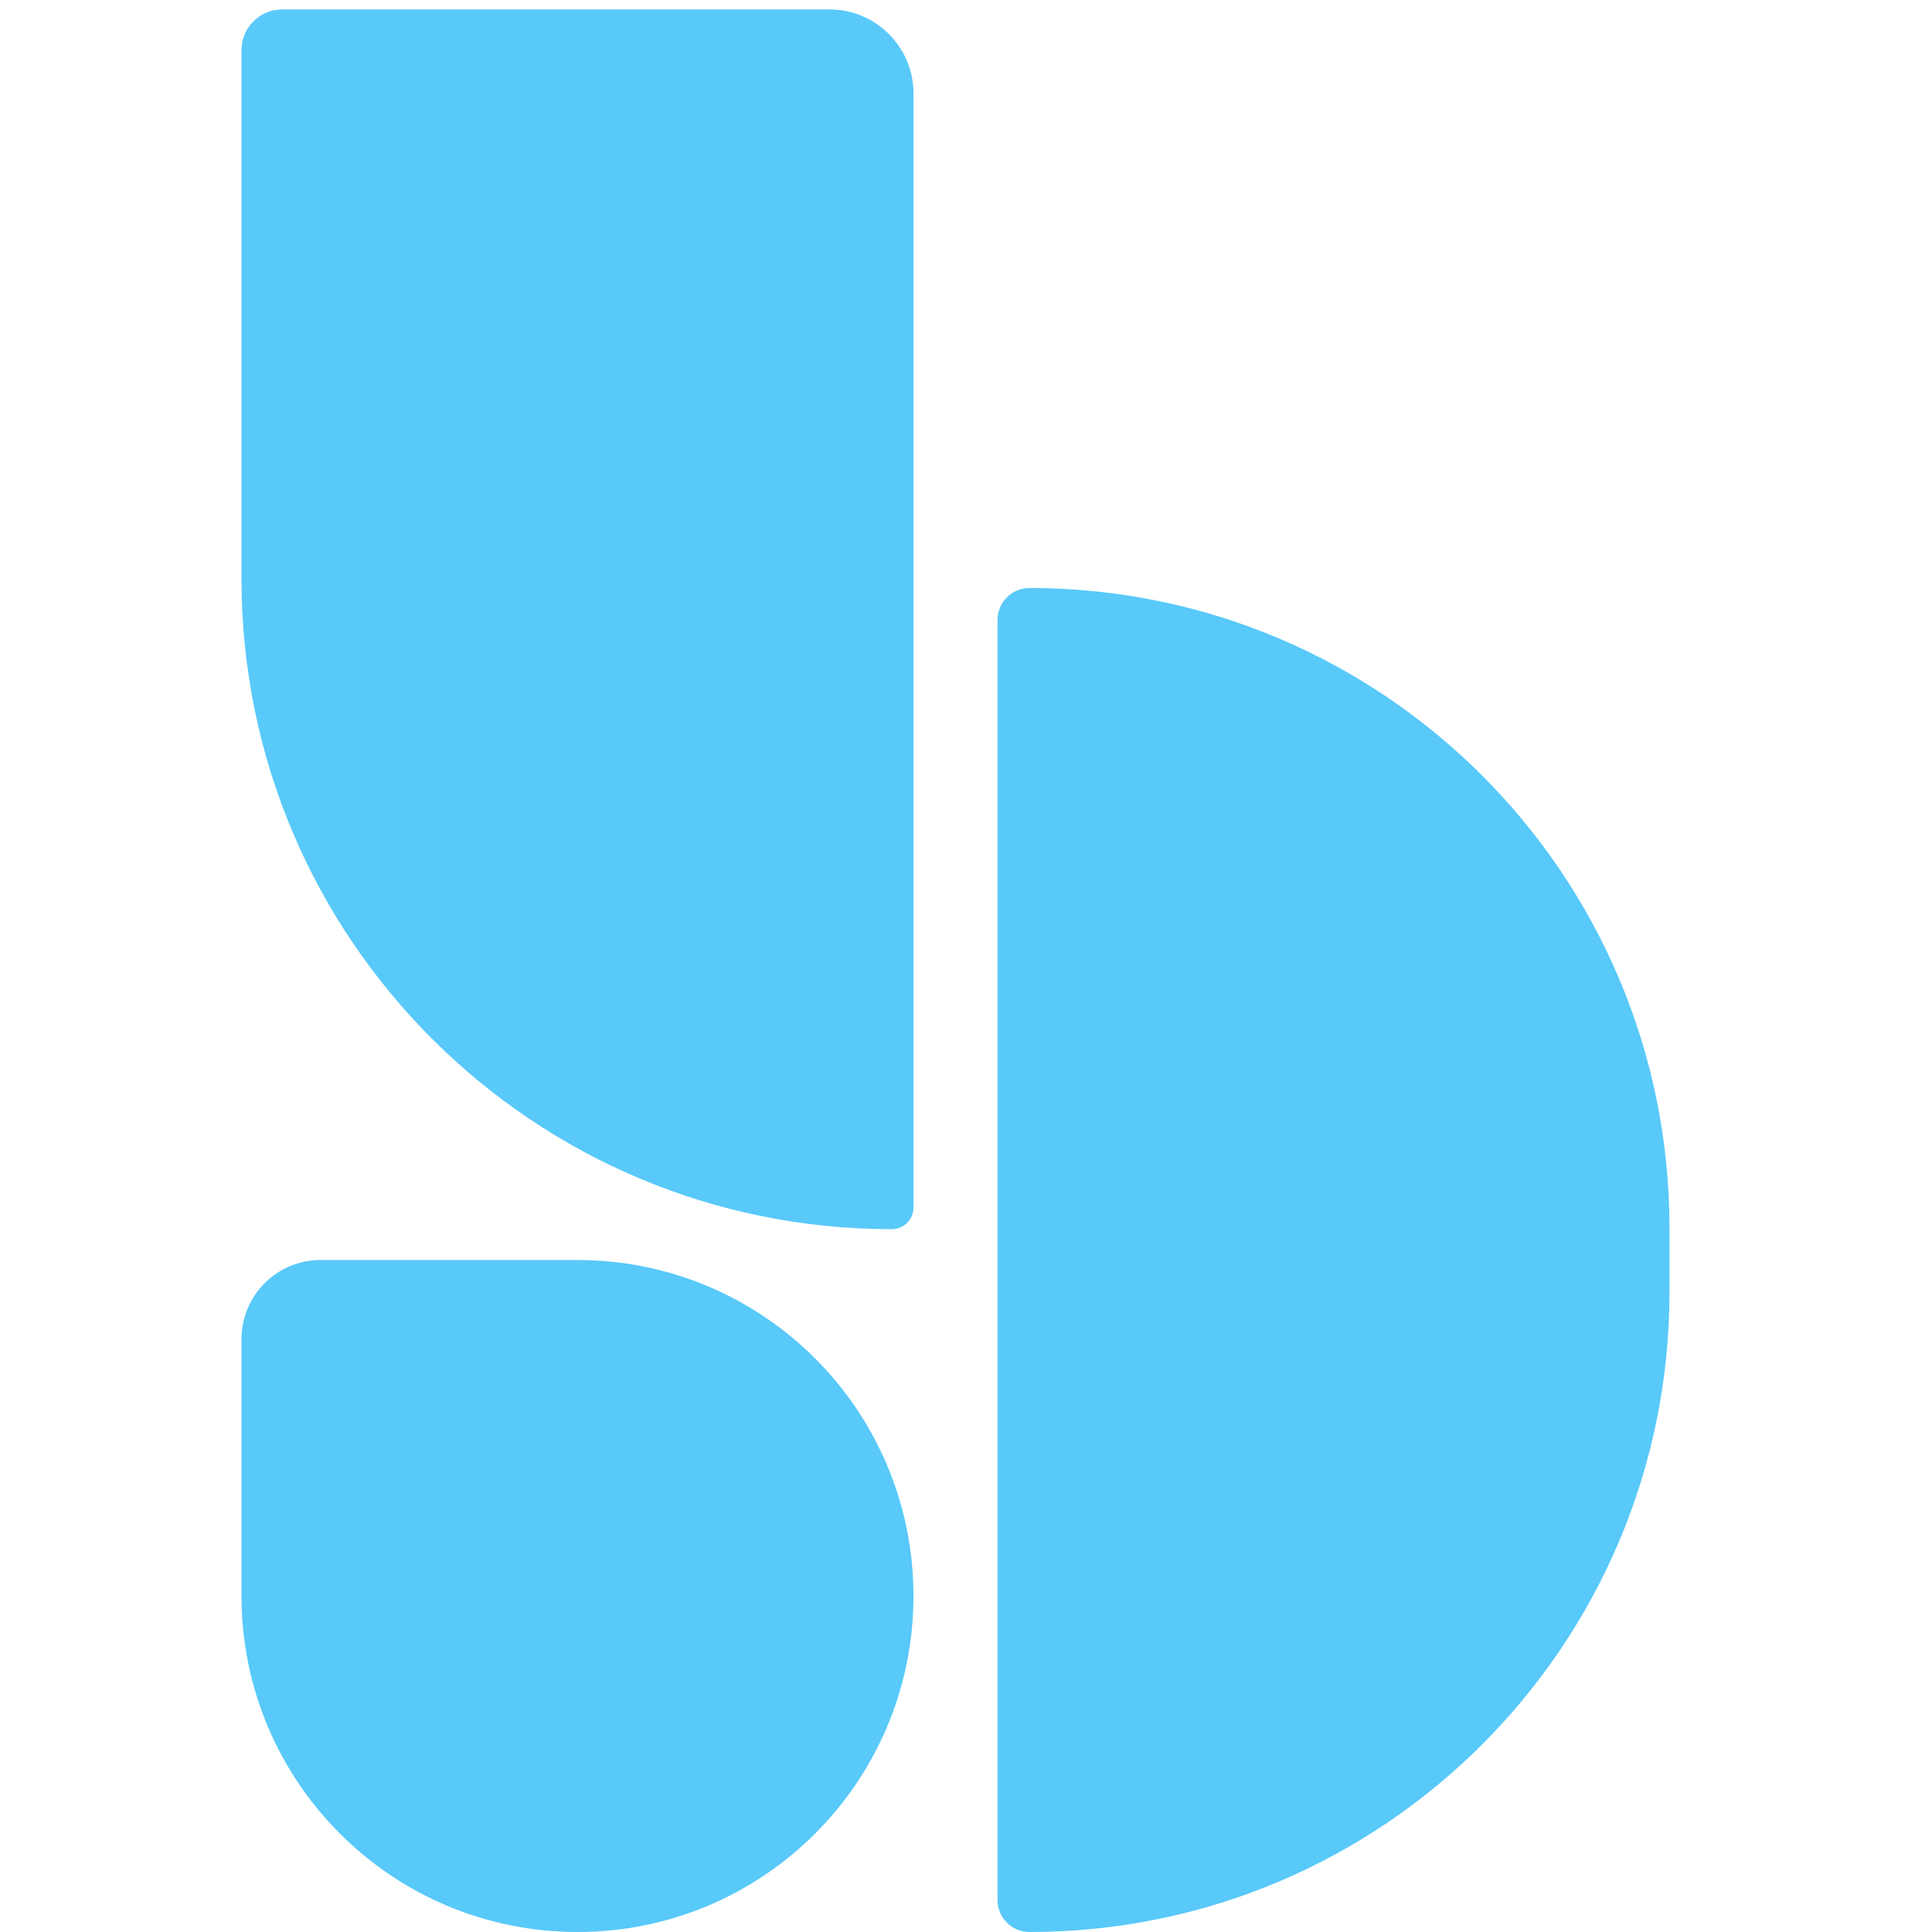
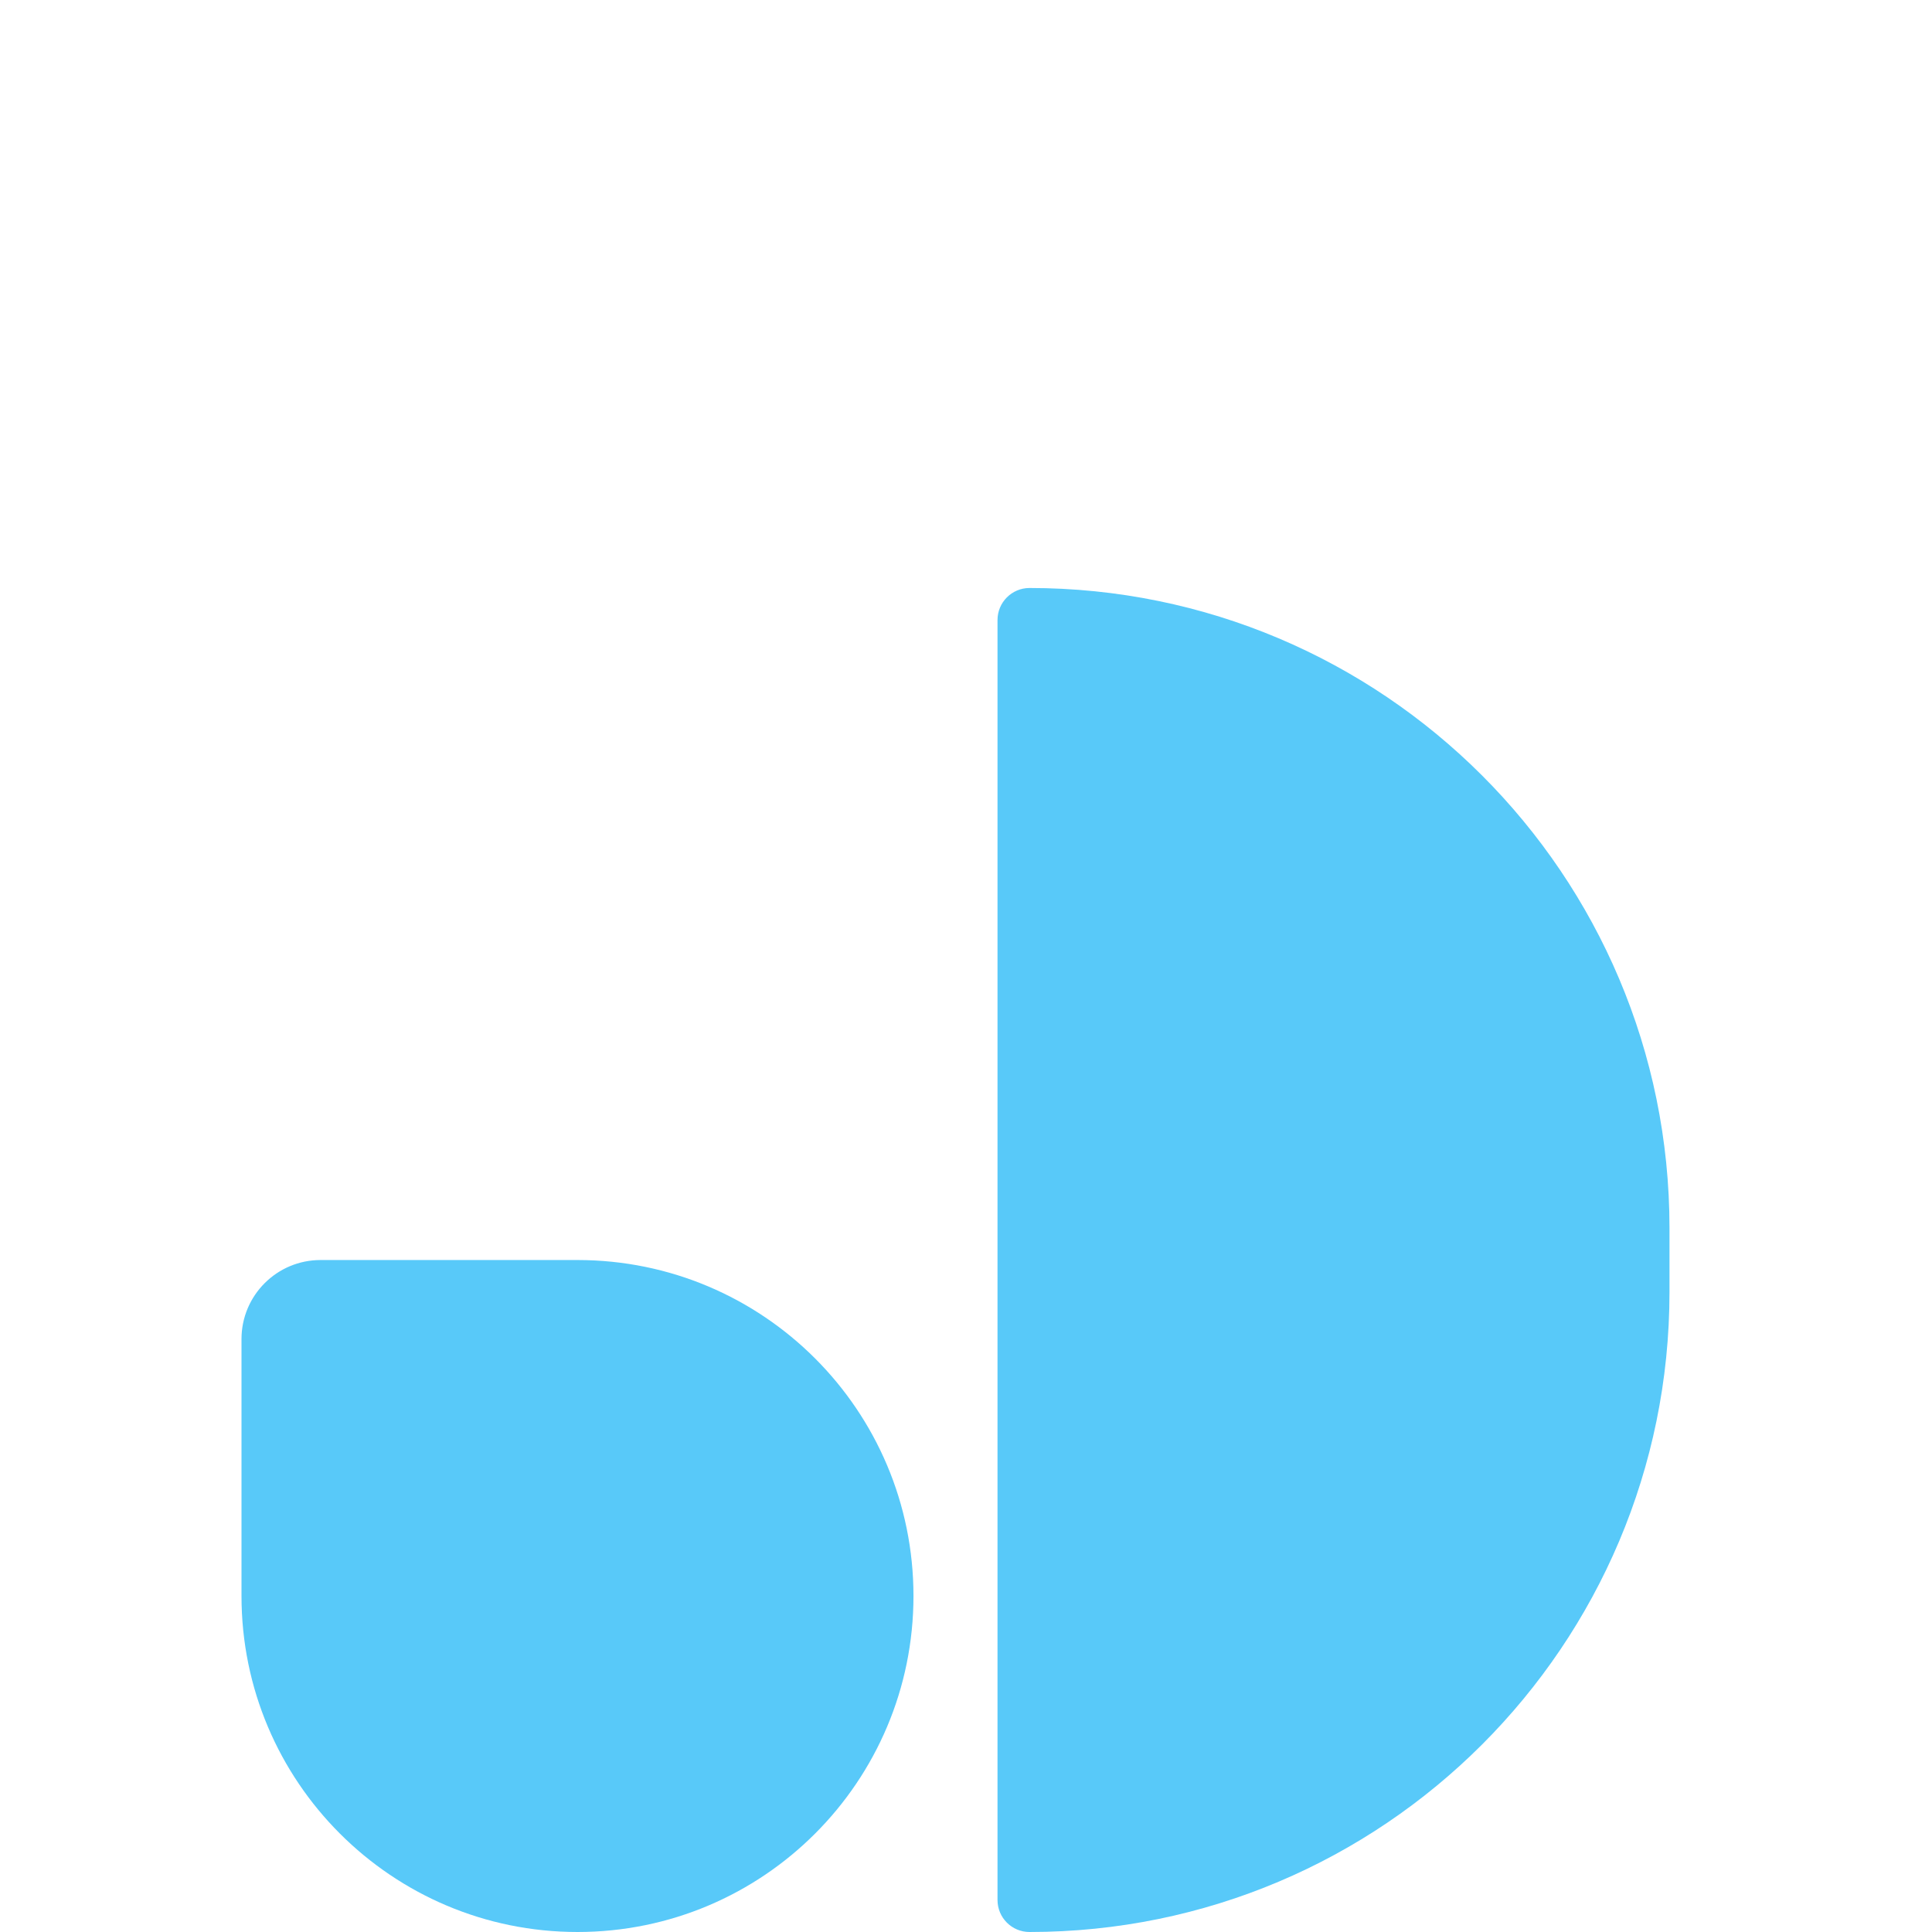
<svg xmlns="http://www.w3.org/2000/svg" width="32" height="32" viewBox="0 0 32 32" fill="none">
  <path d="M16.522 10.269C16.522 9.977 16.759 9.739 17.052 9.739C22.906 9.739 27.652 14.485 27.652 20.34V21.4C27.652 27.254 22.906 32 17.052 32C16.759 32 16.522 31.763 16.522 31.47V10.269Z" fill="#58C9F9" />
  <path d="M4 22.179C4 21.456 4.586 20.87 5.31 20.87H9.565C12.639 20.87 15.13 23.361 15.13 26.435C15.13 29.509 12.639 32 9.565 32C6.492 32 4 29.509 4 26.435V22.179Z" fill="#58C9F9" />
-   <path d="M15.13 20C15.13 20.198 14.969 20.359 14.771 20.359C8.822 20.359 4 15.537 4 9.588L4 0.829C4 0.457 4.302 0.156 4.673 0.156L13.739 0.156C14.507 0.156 15.13 0.779 15.13 1.547L15.13 20Z" fill="#58C9F9" />
</svg>